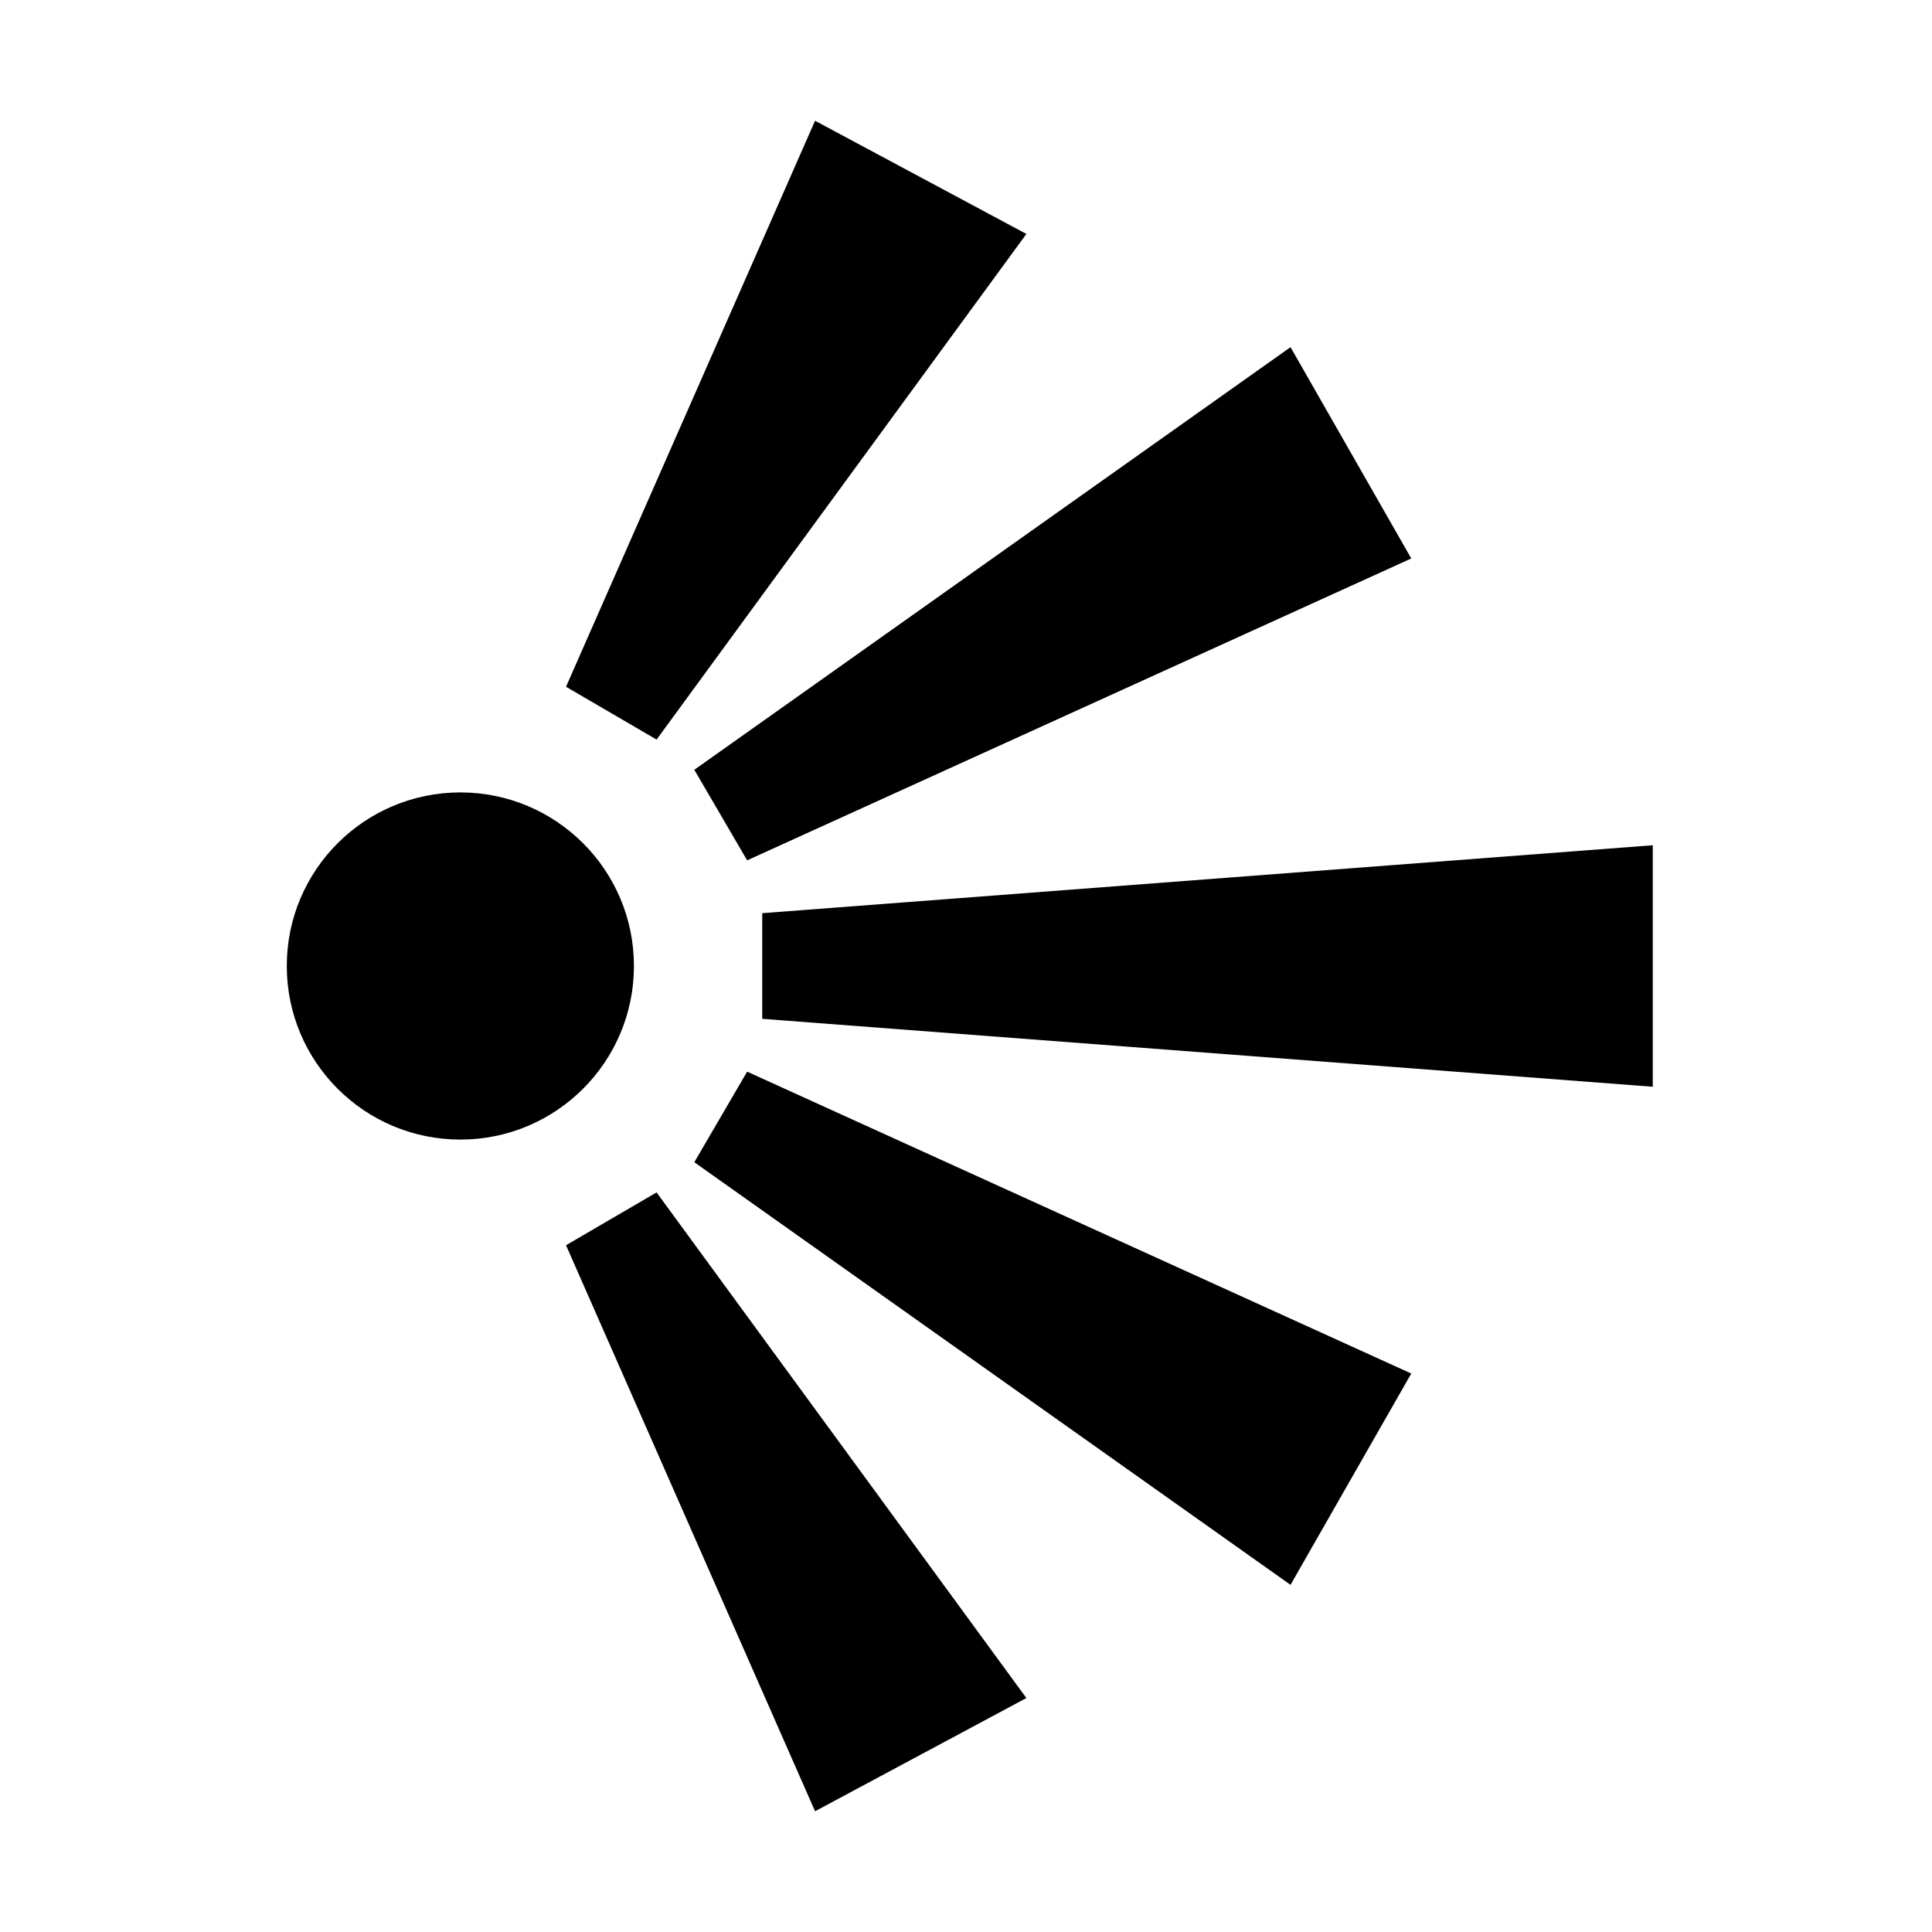
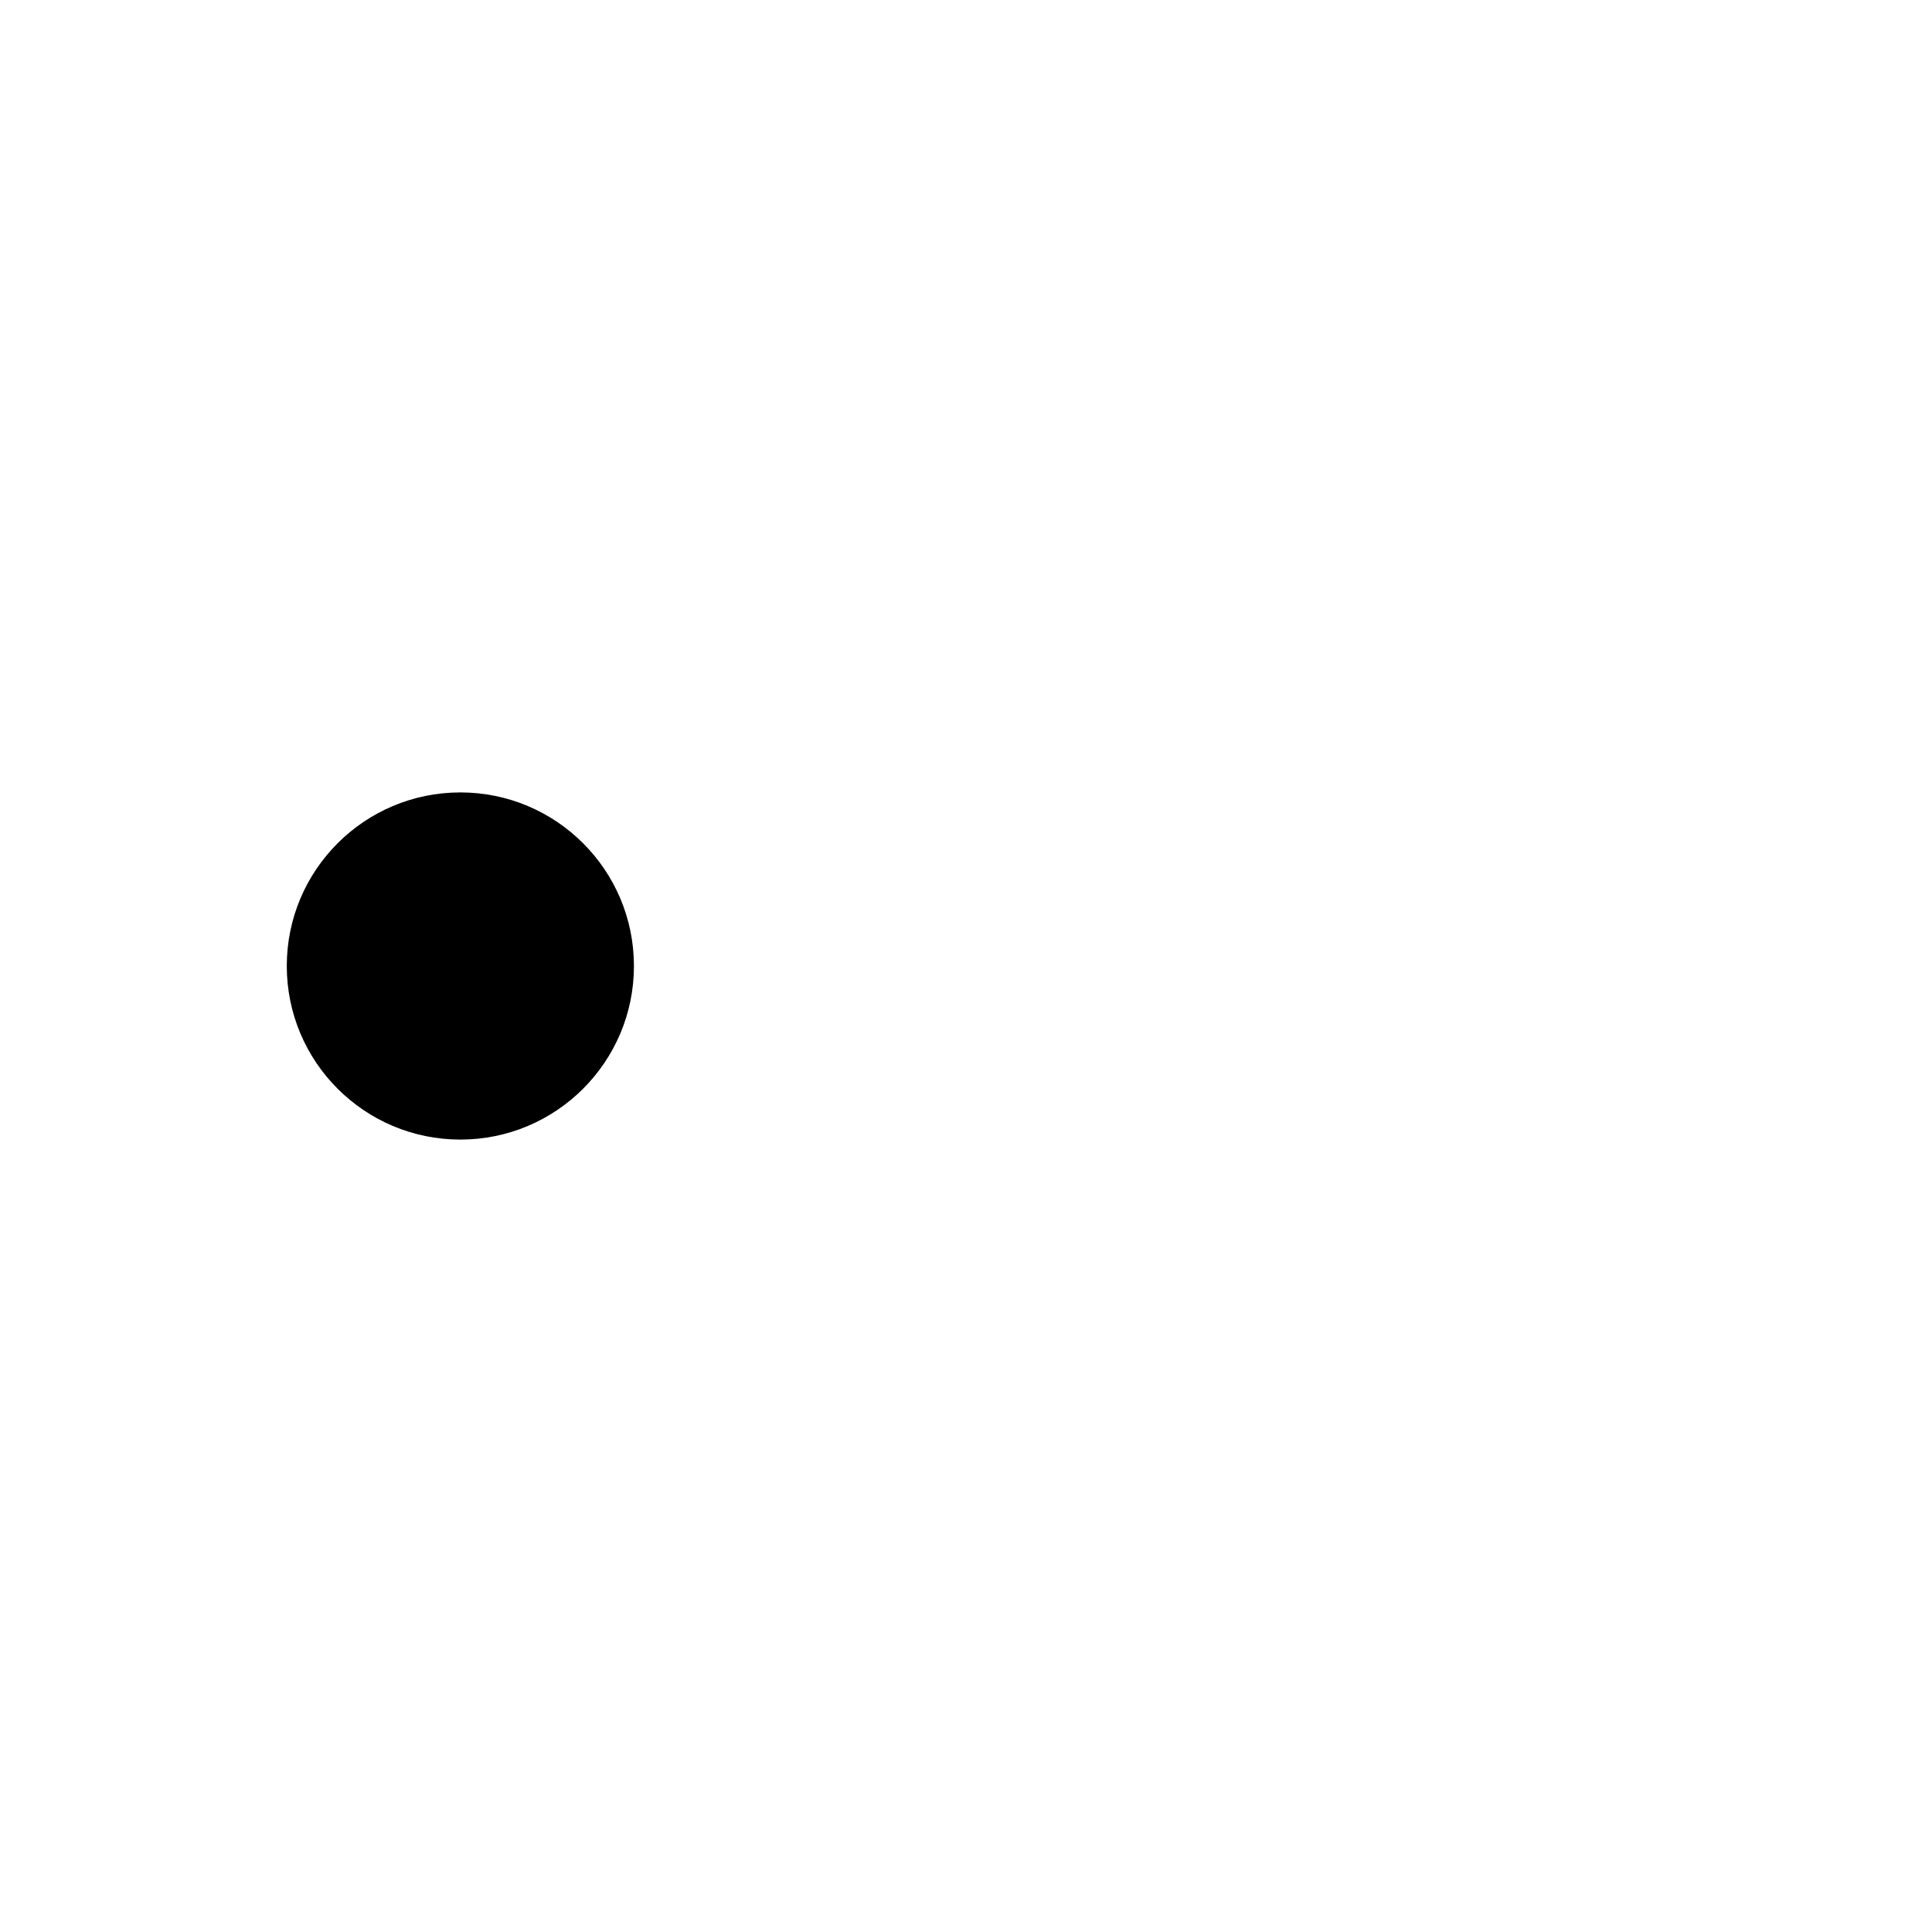
<svg xmlns="http://www.w3.org/2000/svg" width="500" height="500" viewBox="0,0 256 256">
  <title>VIEWl</title>
  <g stroke="none" fill="black">
    <circle cx="61" cy="128" r="23" />
-     <path d="M 75,91 108,16 136,31 87,98 Z M 92,102 171,46 187,74 99,114 Z M 101,121 L 219,112 V 144 L 101,135 Z M 92,154 171,210 187,182 99,142 Z M 75,165 108,240 136,225 87,158 Z" />
  </g>
</svg>